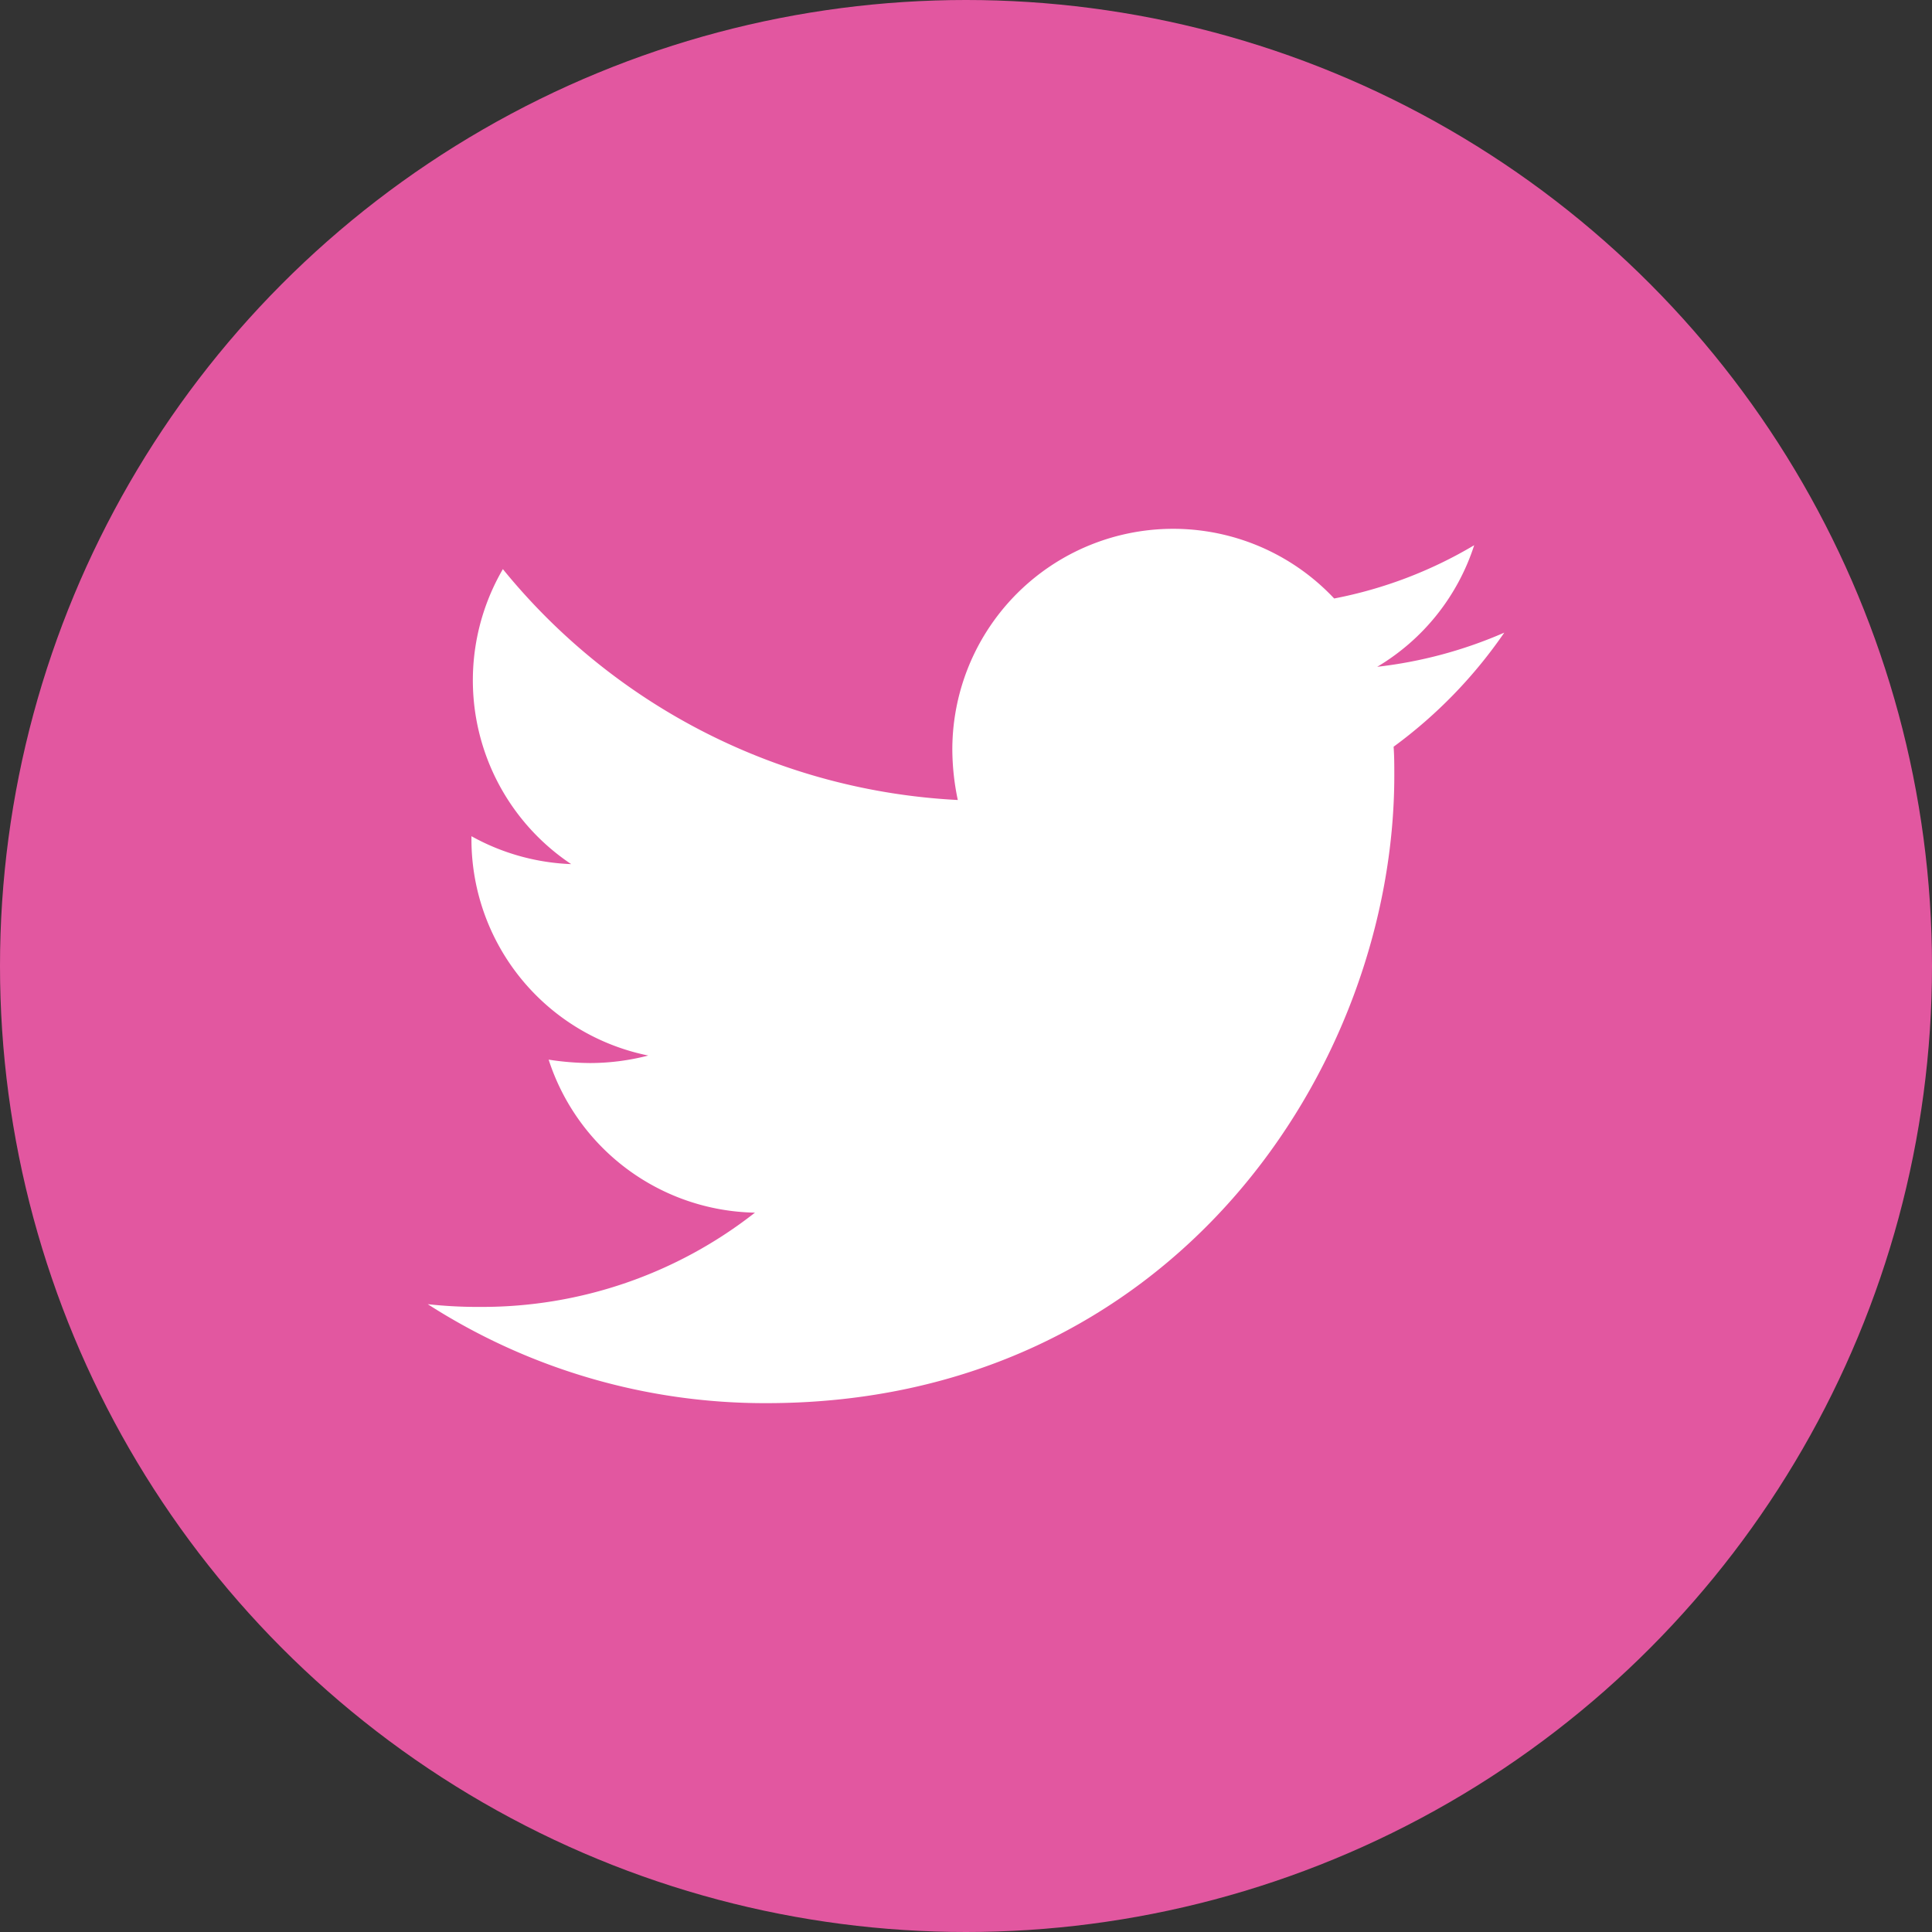
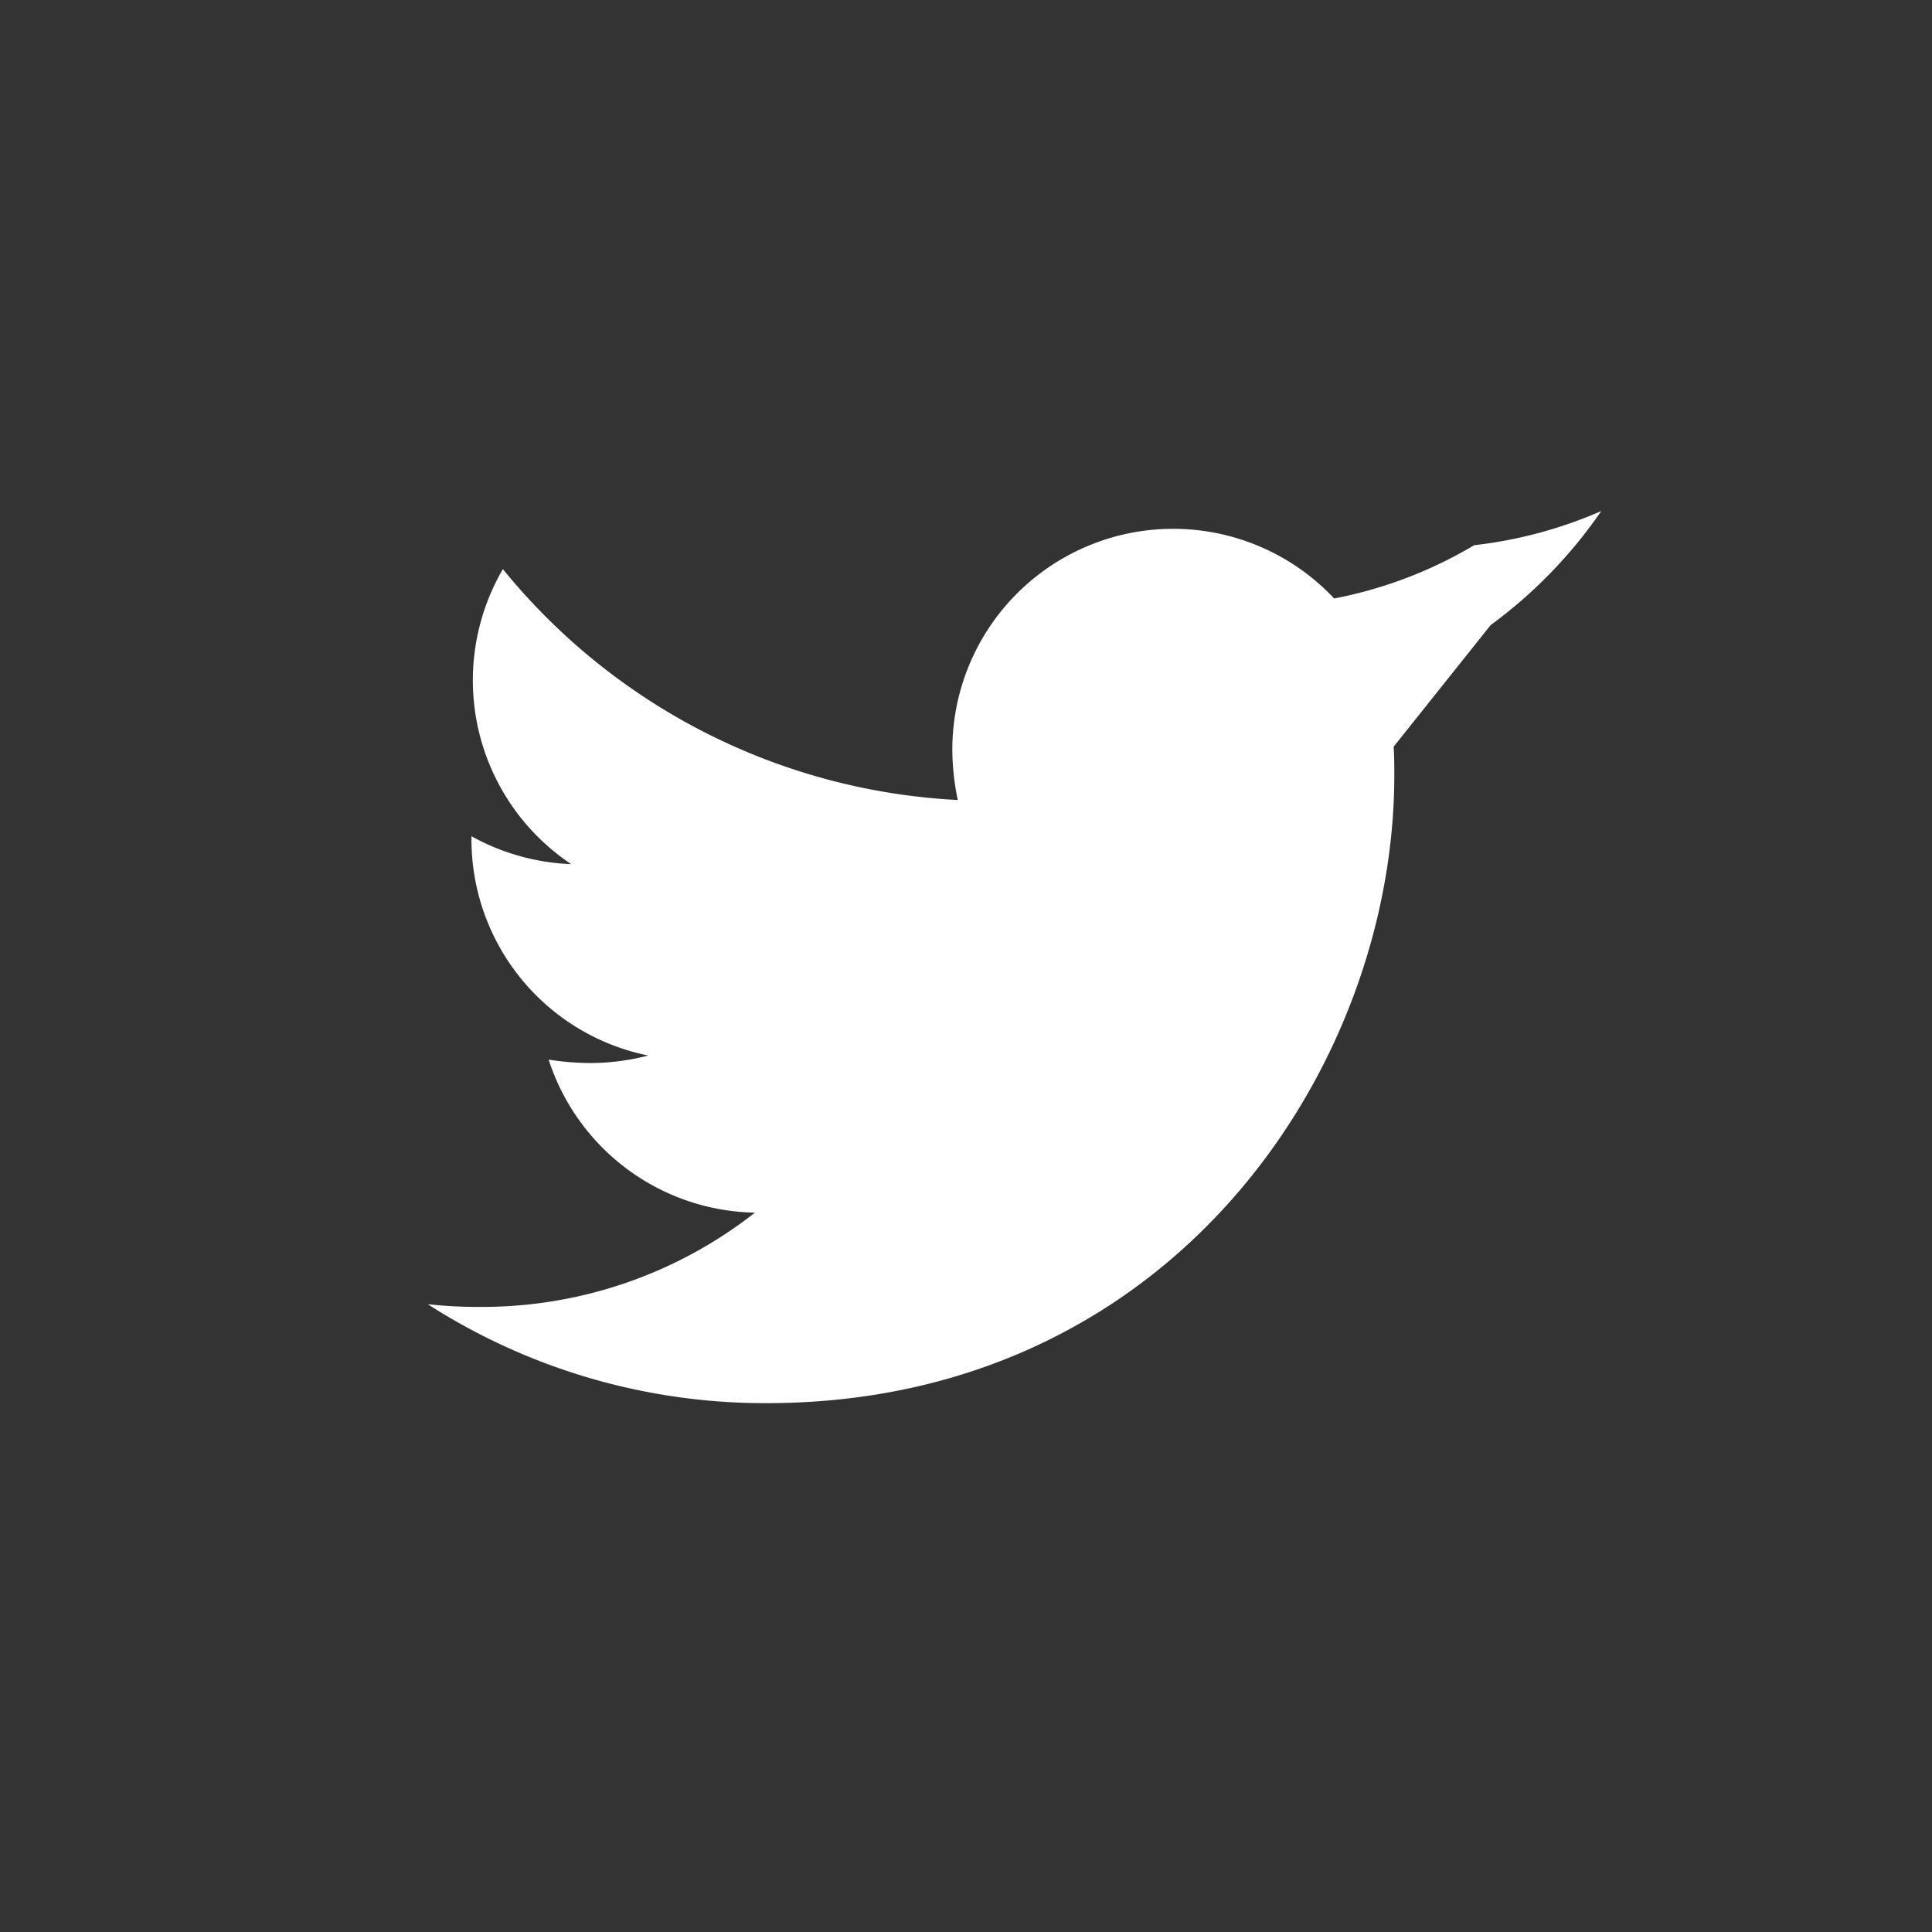
<svg xmlns="http://www.w3.org/2000/svg" width="90" height="90" viewBox="0 0 90 90">
  <rect x="0" y="0" width="90" height="90" fill="#333333" stroke="none" />
  <g id="Twitter" transform="translate(-557 -1206)">
-     <circle id="Ellipse_10" data-name="Ellipse 10" cx="45" cy="45" r="45" transform="translate(557 1206)" fill="#e257a0" />
-     <path id="Icon_awesome-twitter" data-name="Icon awesome-twitter" d="M44.994,13.531c.032.445.032.891.032,1.336,0,13.587-10.342,29.243-29.243,29.243A29.044,29.044,0,0,1,0,39.5a21.263,21.263,0,0,0,2.482.127,20.584,20.584,0,0,0,12.76-4.391,10.3,10.3,0,0,1-9.61-7.128,12.961,12.961,0,0,0,1.941.159,10.87,10.87,0,0,0,2.7-.35A10.279,10.279,0,0,1,2.036,17.827V17.7A10.351,10.351,0,0,0,6.682,19,10.293,10.293,0,0,1,3.5,5.258,29.215,29.215,0,0,0,24.692,16.013a11.6,11.6,0,0,1-.255-2.355A10.288,10.288,0,0,1,42.225,6.626a20.235,20.235,0,0,0,6.523-2.482A10.25,10.25,0,0,1,44.23,9.808a20.6,20.6,0,0,0,5.919-1.591,22.094,22.094,0,0,1-5.155,5.314Z" transform="translate(576.926 1227.254)" fill="#fff" />
+     <path id="Icon_awesome-twitter" data-name="Icon awesome-twitter" d="M44.994,13.531c.032.445.032.891.032,1.336,0,13.587-10.342,29.243-29.243,29.243A29.044,29.044,0,0,1,0,39.5a21.263,21.263,0,0,0,2.482.127,20.584,20.584,0,0,0,12.76-4.391,10.3,10.3,0,0,1-9.61-7.128,12.961,12.961,0,0,0,1.941.159,10.87,10.87,0,0,0,2.7-.35A10.279,10.279,0,0,1,2.036,17.827V17.7A10.351,10.351,0,0,0,6.682,19,10.293,10.293,0,0,1,3.5,5.258,29.215,29.215,0,0,0,24.692,16.013a11.6,11.6,0,0,1-.255-2.355A10.288,10.288,0,0,1,42.225,6.626a20.235,20.235,0,0,0,6.523-2.482a20.6,20.6,0,0,0,5.919-1.591,22.094,22.094,0,0,1-5.155,5.314Z" transform="translate(576.926 1227.254)" fill="#fff" />
  </g>
</svg>